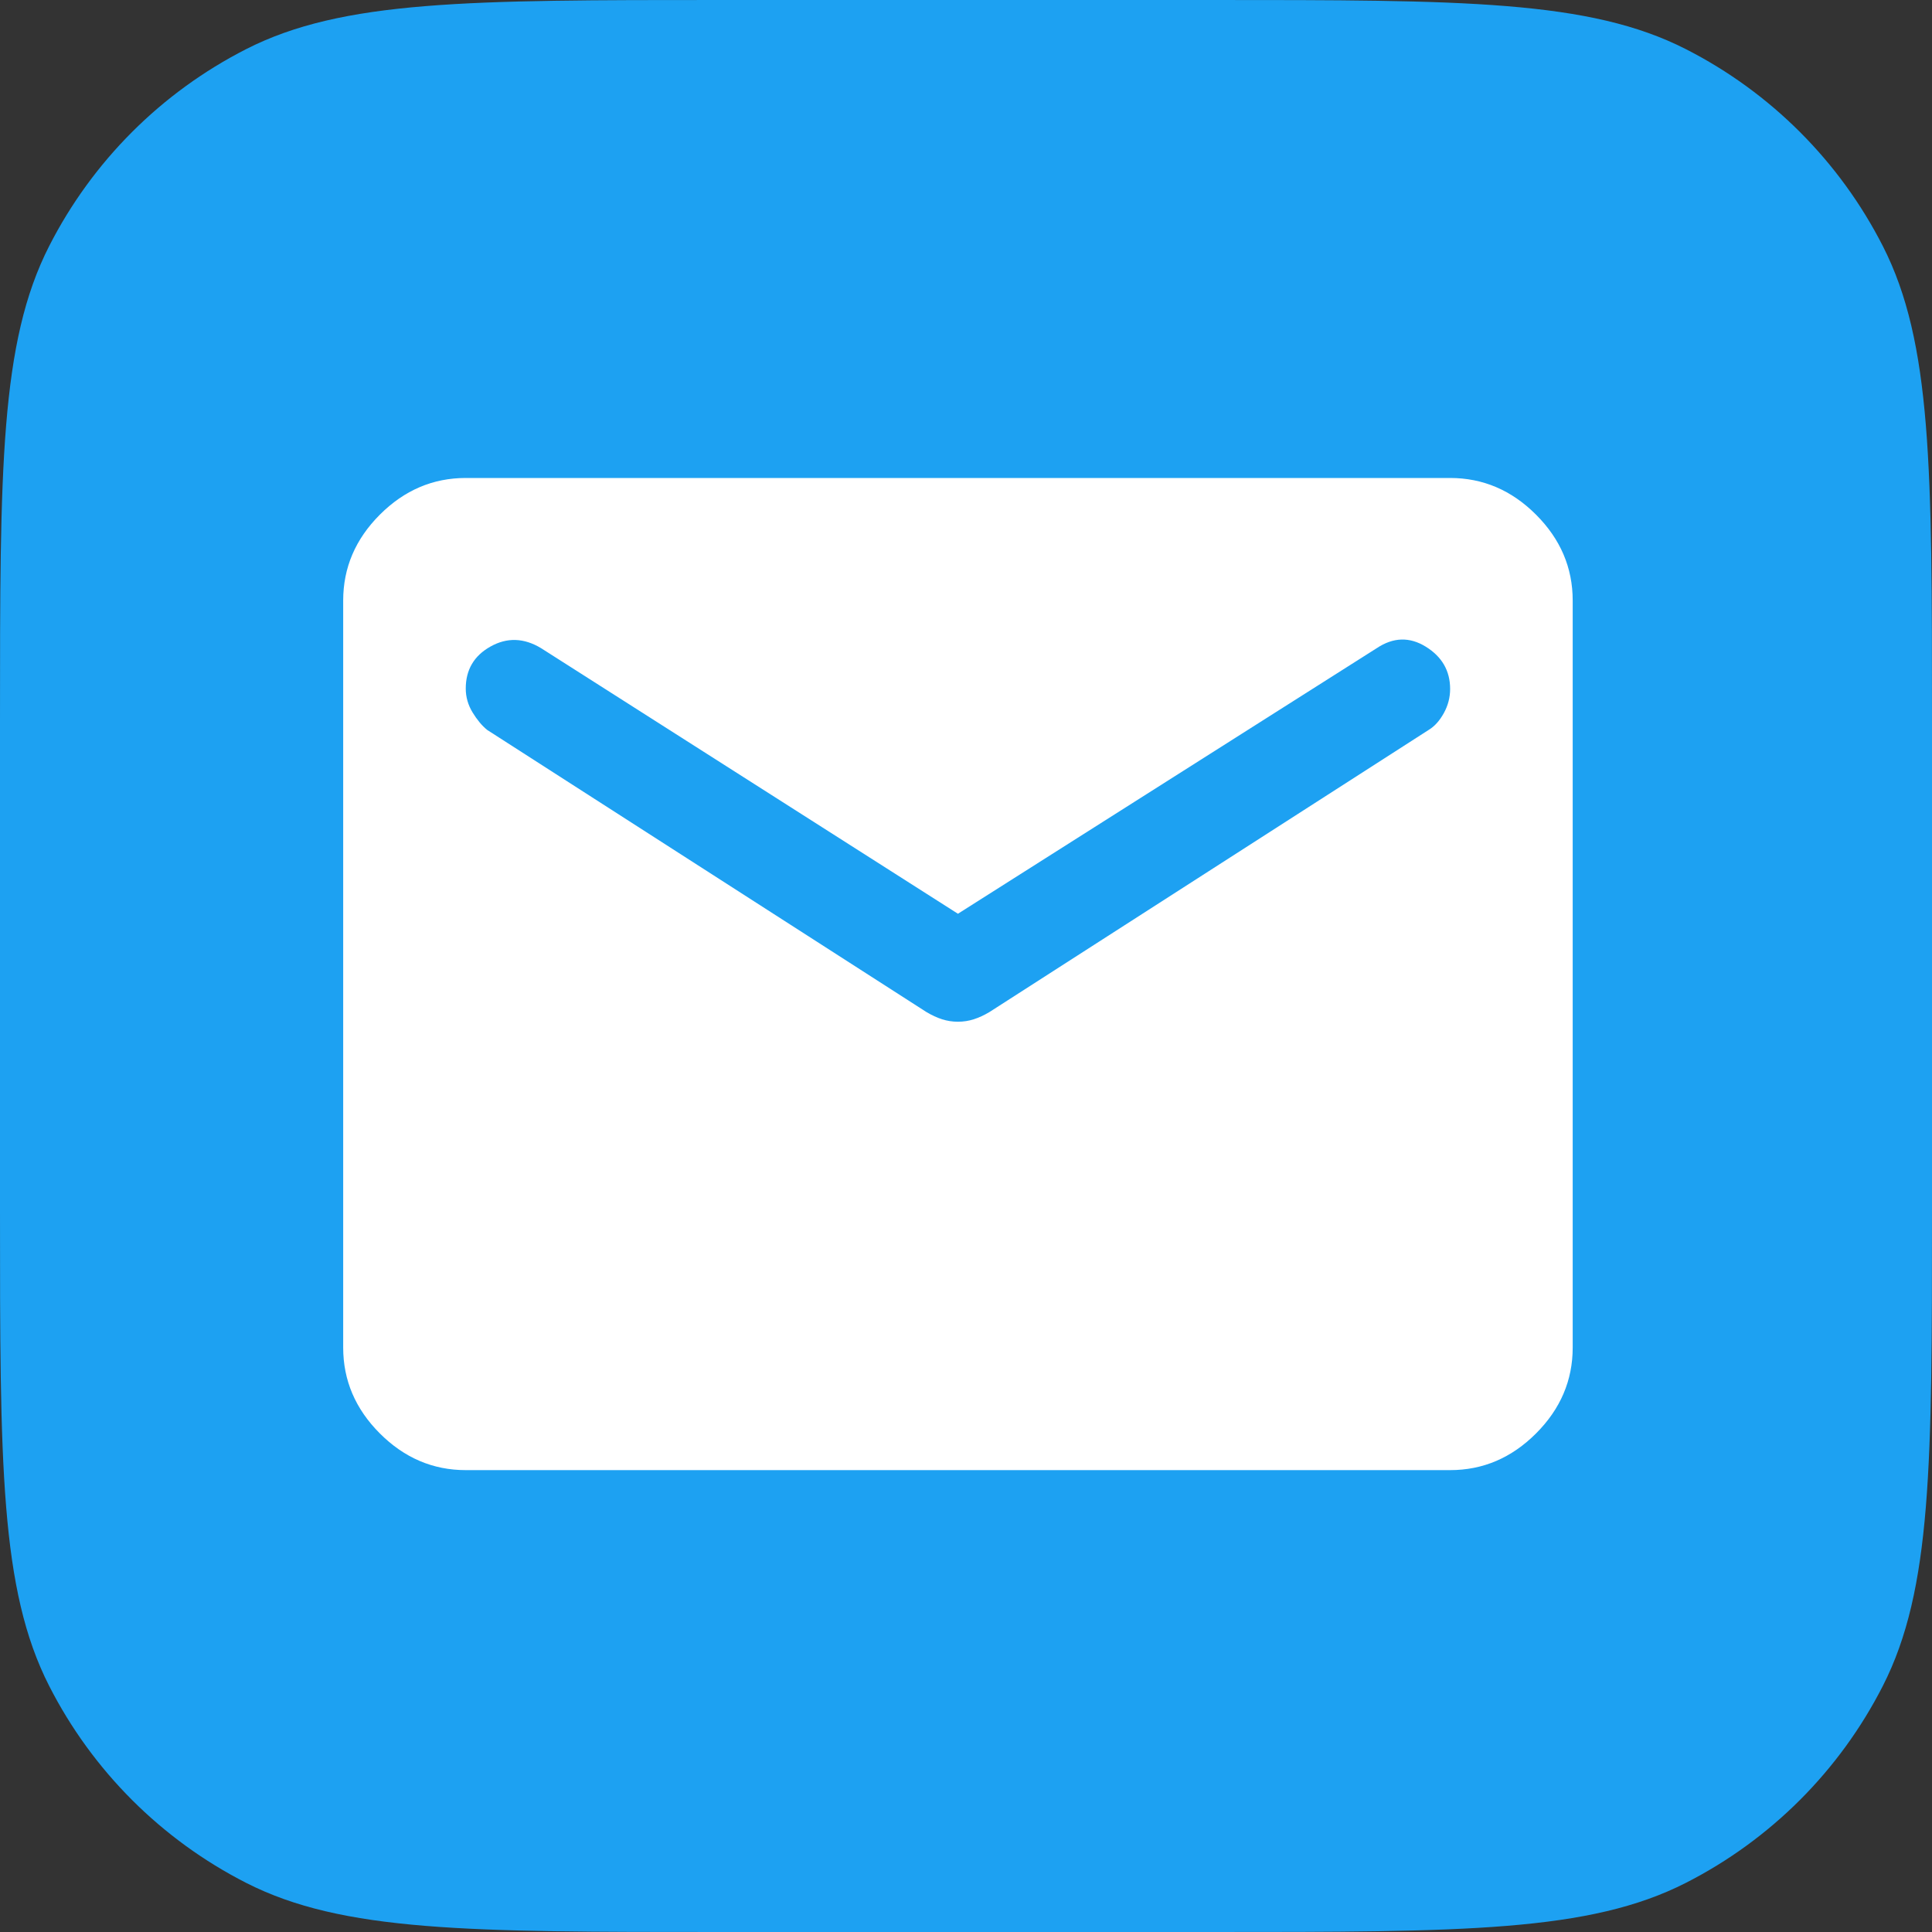
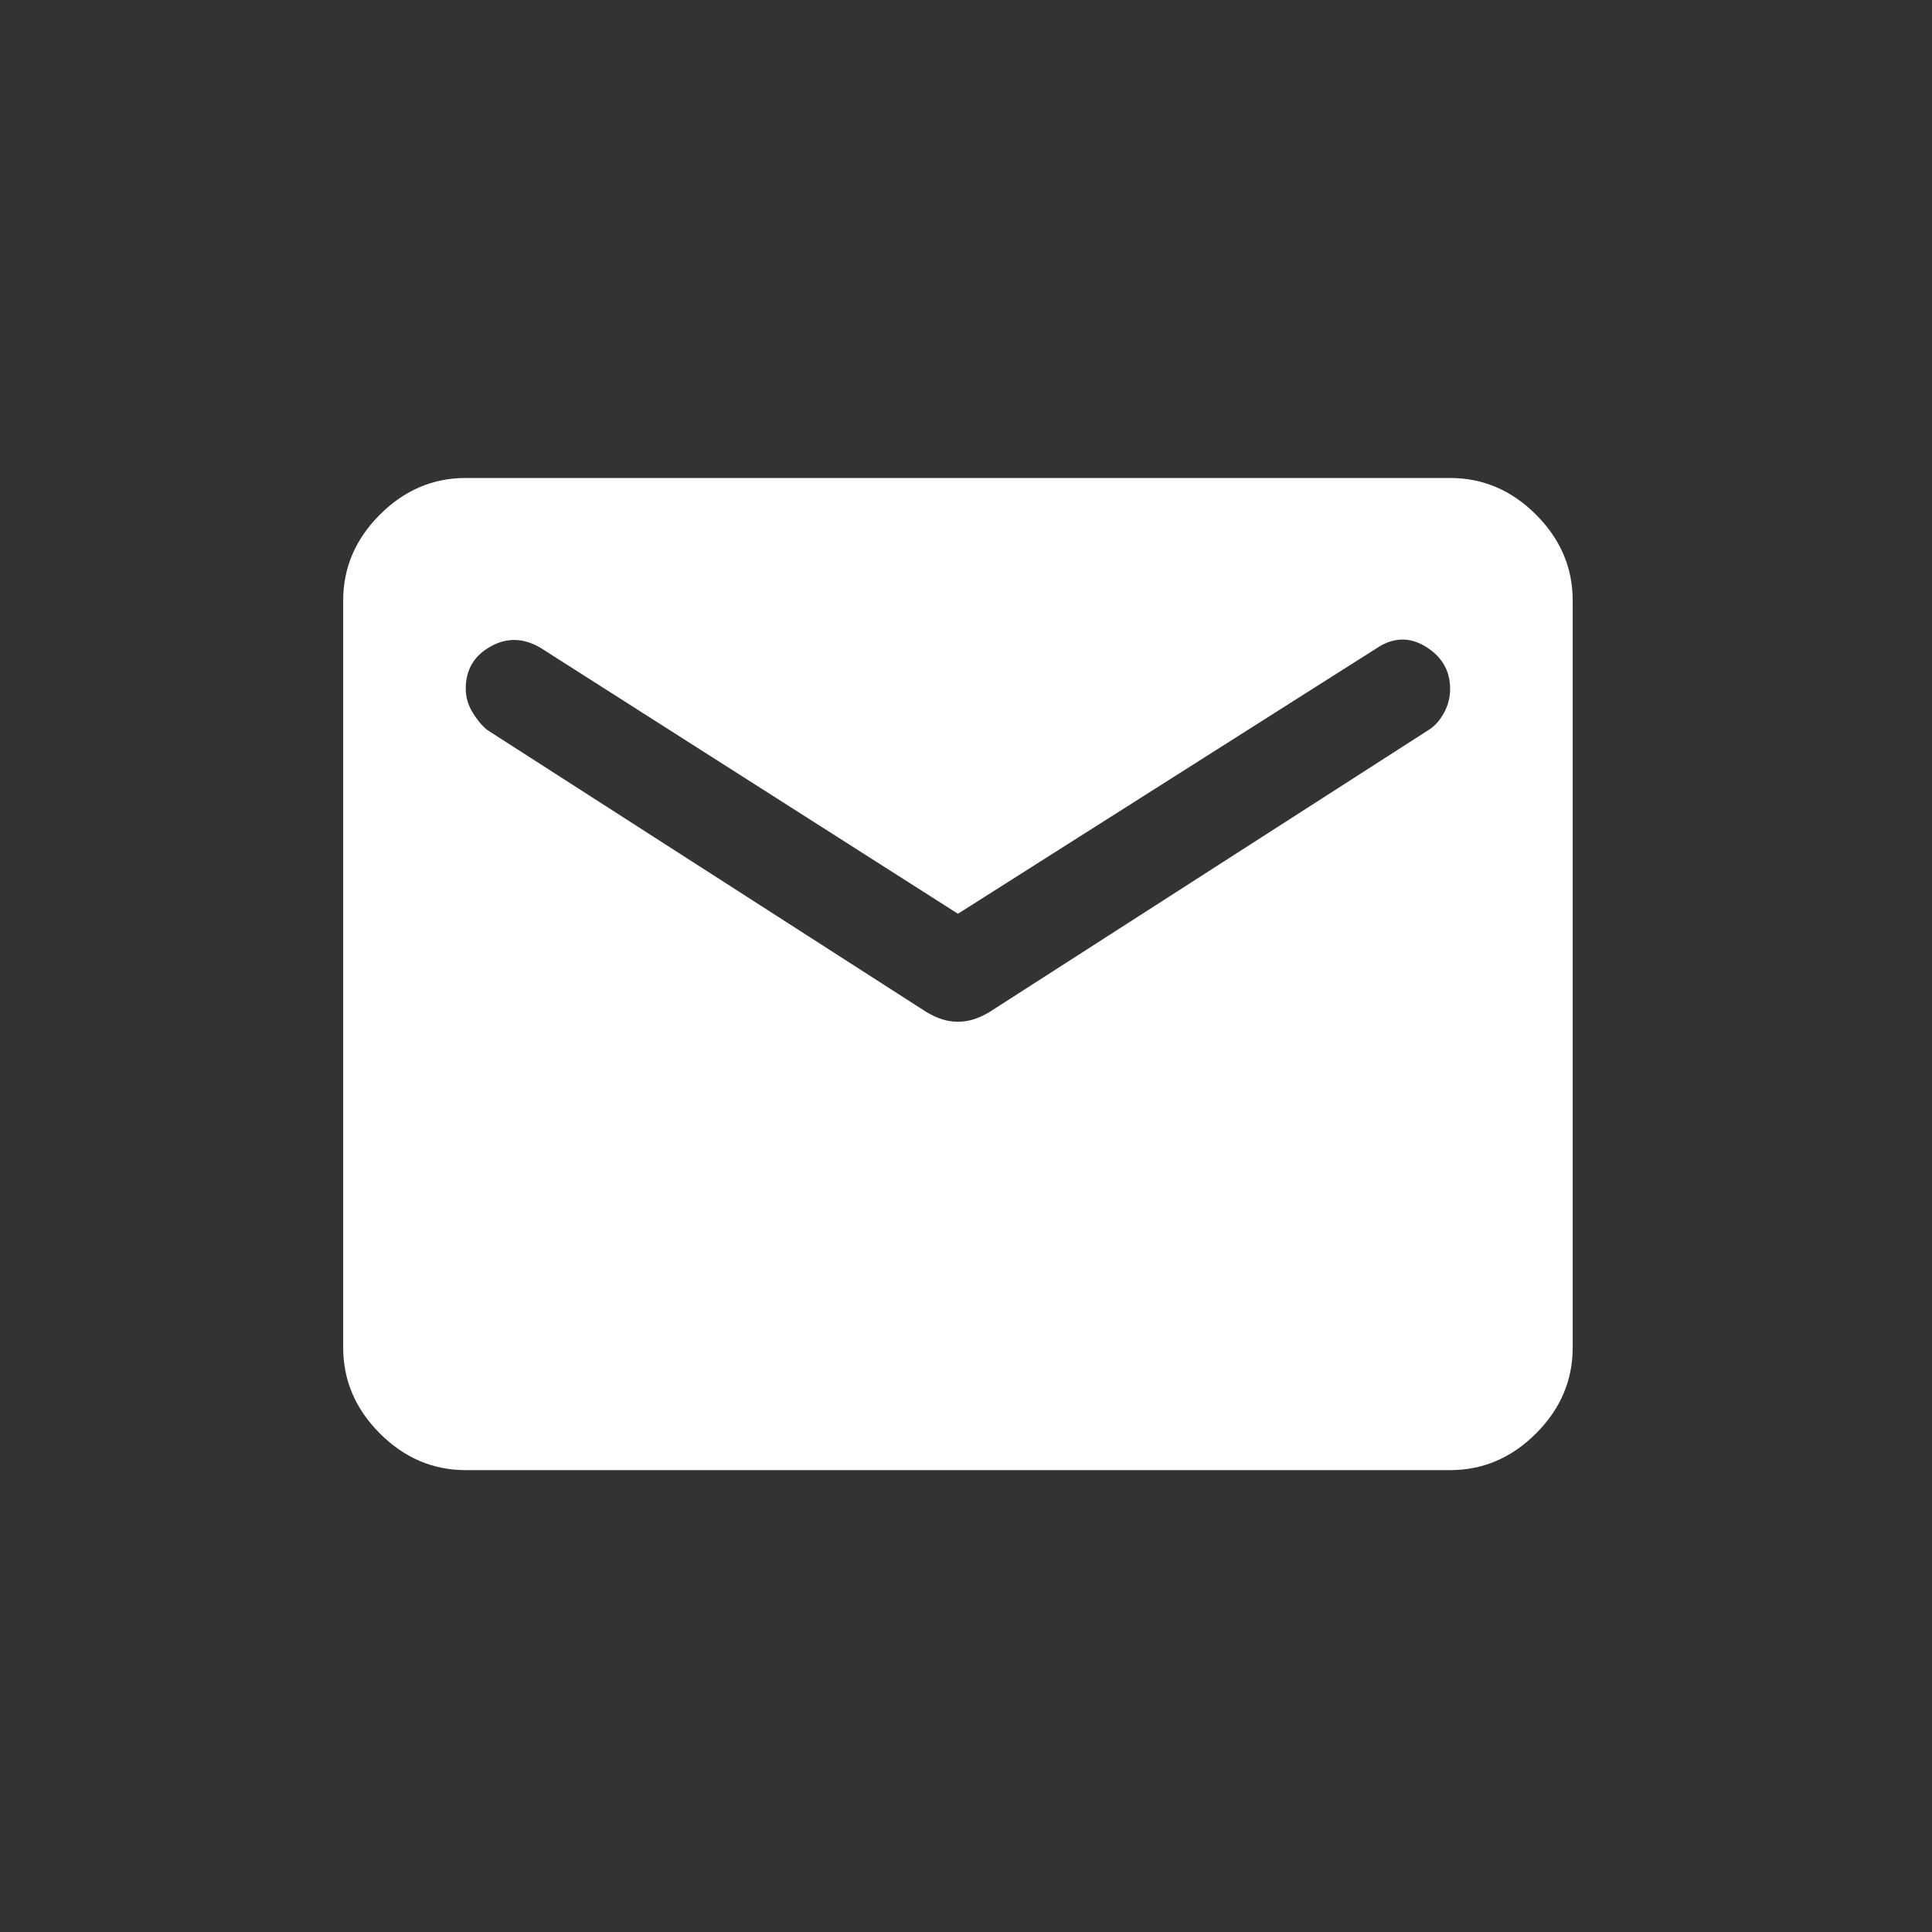
<svg xmlns="http://www.w3.org/2000/svg" width="120" height="120" viewBox="0 0 120 120" fill="none">
  <rect x="0" y="0" width="120" height="120" fill="#333333" stroke="none" />
-   <path d="M0 44.8C0 29.119 0 21.278 3.052 15.288C5.736 10.02 10.02 5.736 15.288 3.052C21.278 0 29.119 0 44.8 0H75.2C90.882 0 98.722 0 104.712 3.052C109.98 5.736 114.264 10.02 116.948 15.288C120 21.278 120 29.119 120 44.8V75.2C120 90.882 120 98.722 116.948 104.712C114.264 109.98 109.98 114.264 104.712 116.948C98.722 120 90.882 120 75.2 120H44.8C29.119 120 21.278 120 15.288 116.948C10.02 114.264 5.736 109.98 3.052 104.712C0 98.722 0 90.882 0 75.2V44.8Z" fill="#1DA1F2" />
  <path d="M28.929 91.312C26.891 91.312 25.113 90.553 23.594 89.034C22.076 87.516 21.316 85.738 21.316 83.7V37.3C21.316 35.262 22.076 33.484 23.594 31.966C25.113 30.447 26.891 29.688 28.929 29.688H90.07C92.108 29.688 93.886 30.447 95.405 31.966C96.923 33.484 97.683 35.262 97.683 37.3V83.7C97.683 85.738 96.923 87.516 95.405 89.034C93.886 90.553 92.108 91.312 90.07 91.312H28.929ZM59.499 63.461C59.842 63.461 60.17 63.41 60.484 63.309C60.799 63.209 61.126 63.057 61.463 62.856L88.751 45.328C89.107 45.111 89.416 44.767 89.678 44.294C89.939 43.82 90.07 43.32 90.07 42.793C90.07 41.667 89.567 40.792 88.56 40.168C87.553 39.545 86.536 39.576 85.509 40.261L59.499 56.755L33.611 40.261C32.544 39.616 31.497 39.581 30.47 40.155C29.442 40.729 28.929 41.6 28.929 42.767C28.929 43.291 29.07 43.785 29.351 44.248C29.633 44.711 29.935 45.074 30.258 45.336L57.536 62.856C57.873 63.057 58.2 63.209 58.514 63.309C58.828 63.41 59.157 63.461 59.499 63.461Z" fill="white" />
</svg>